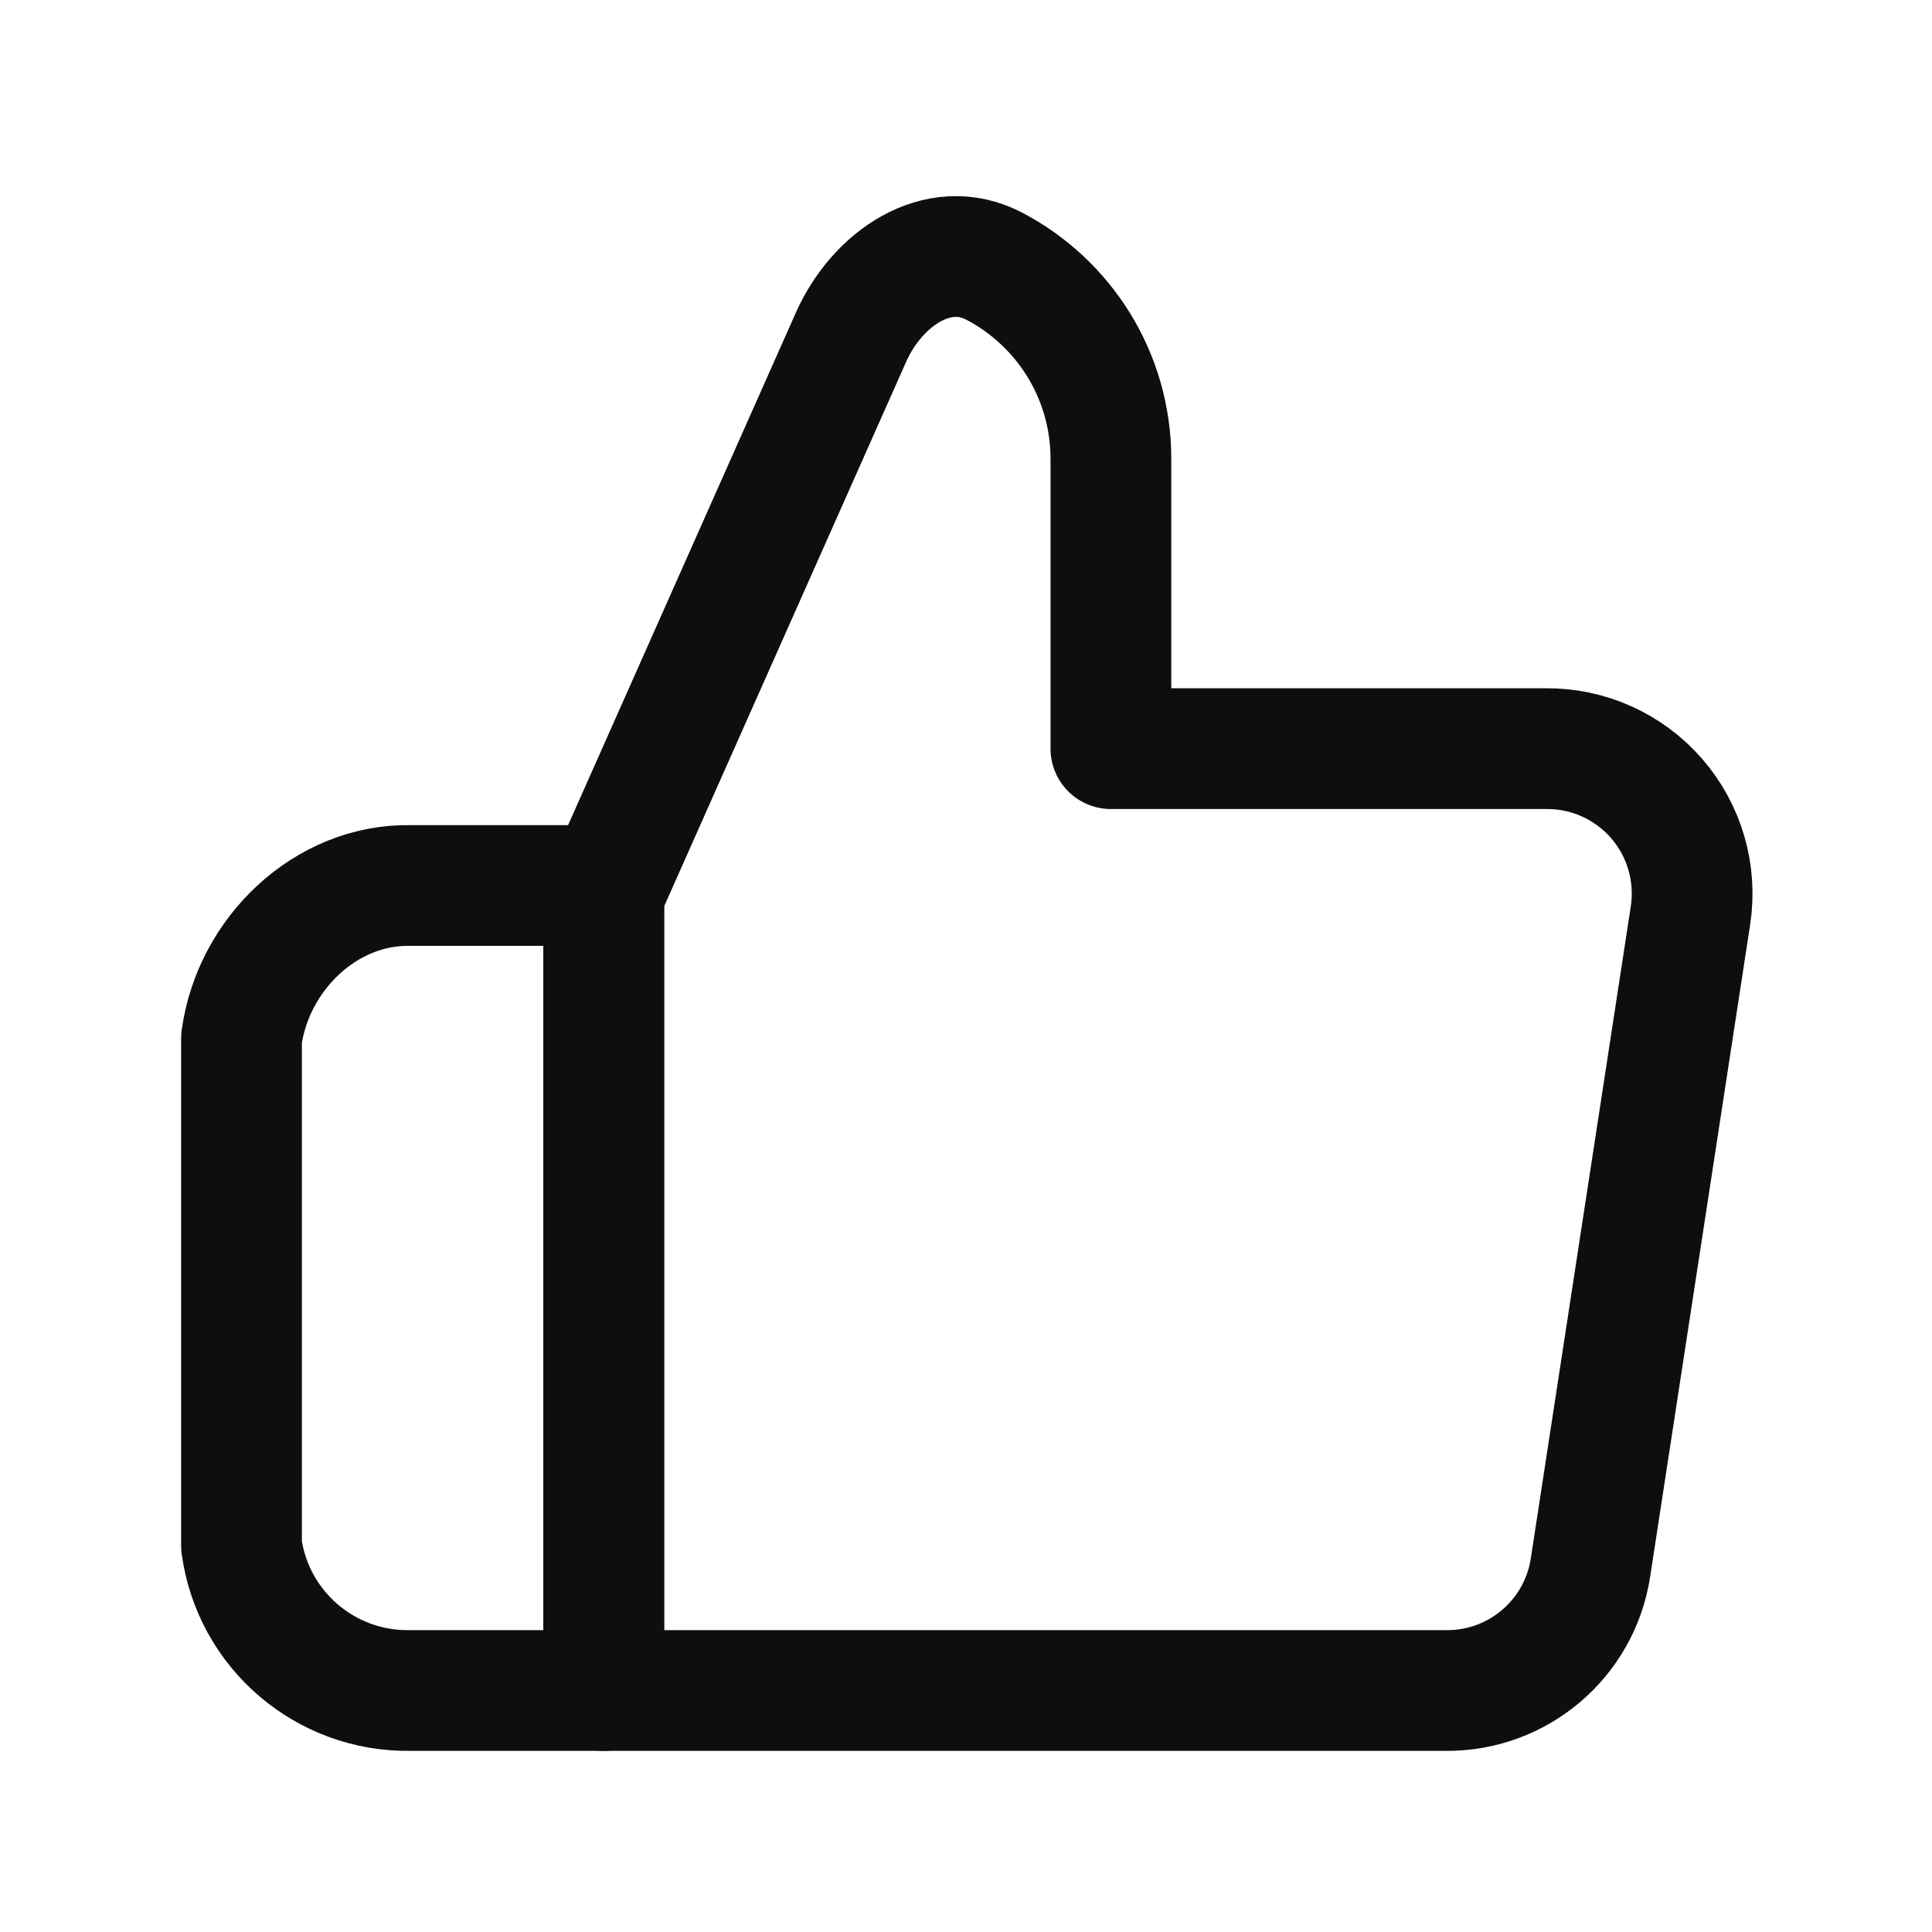
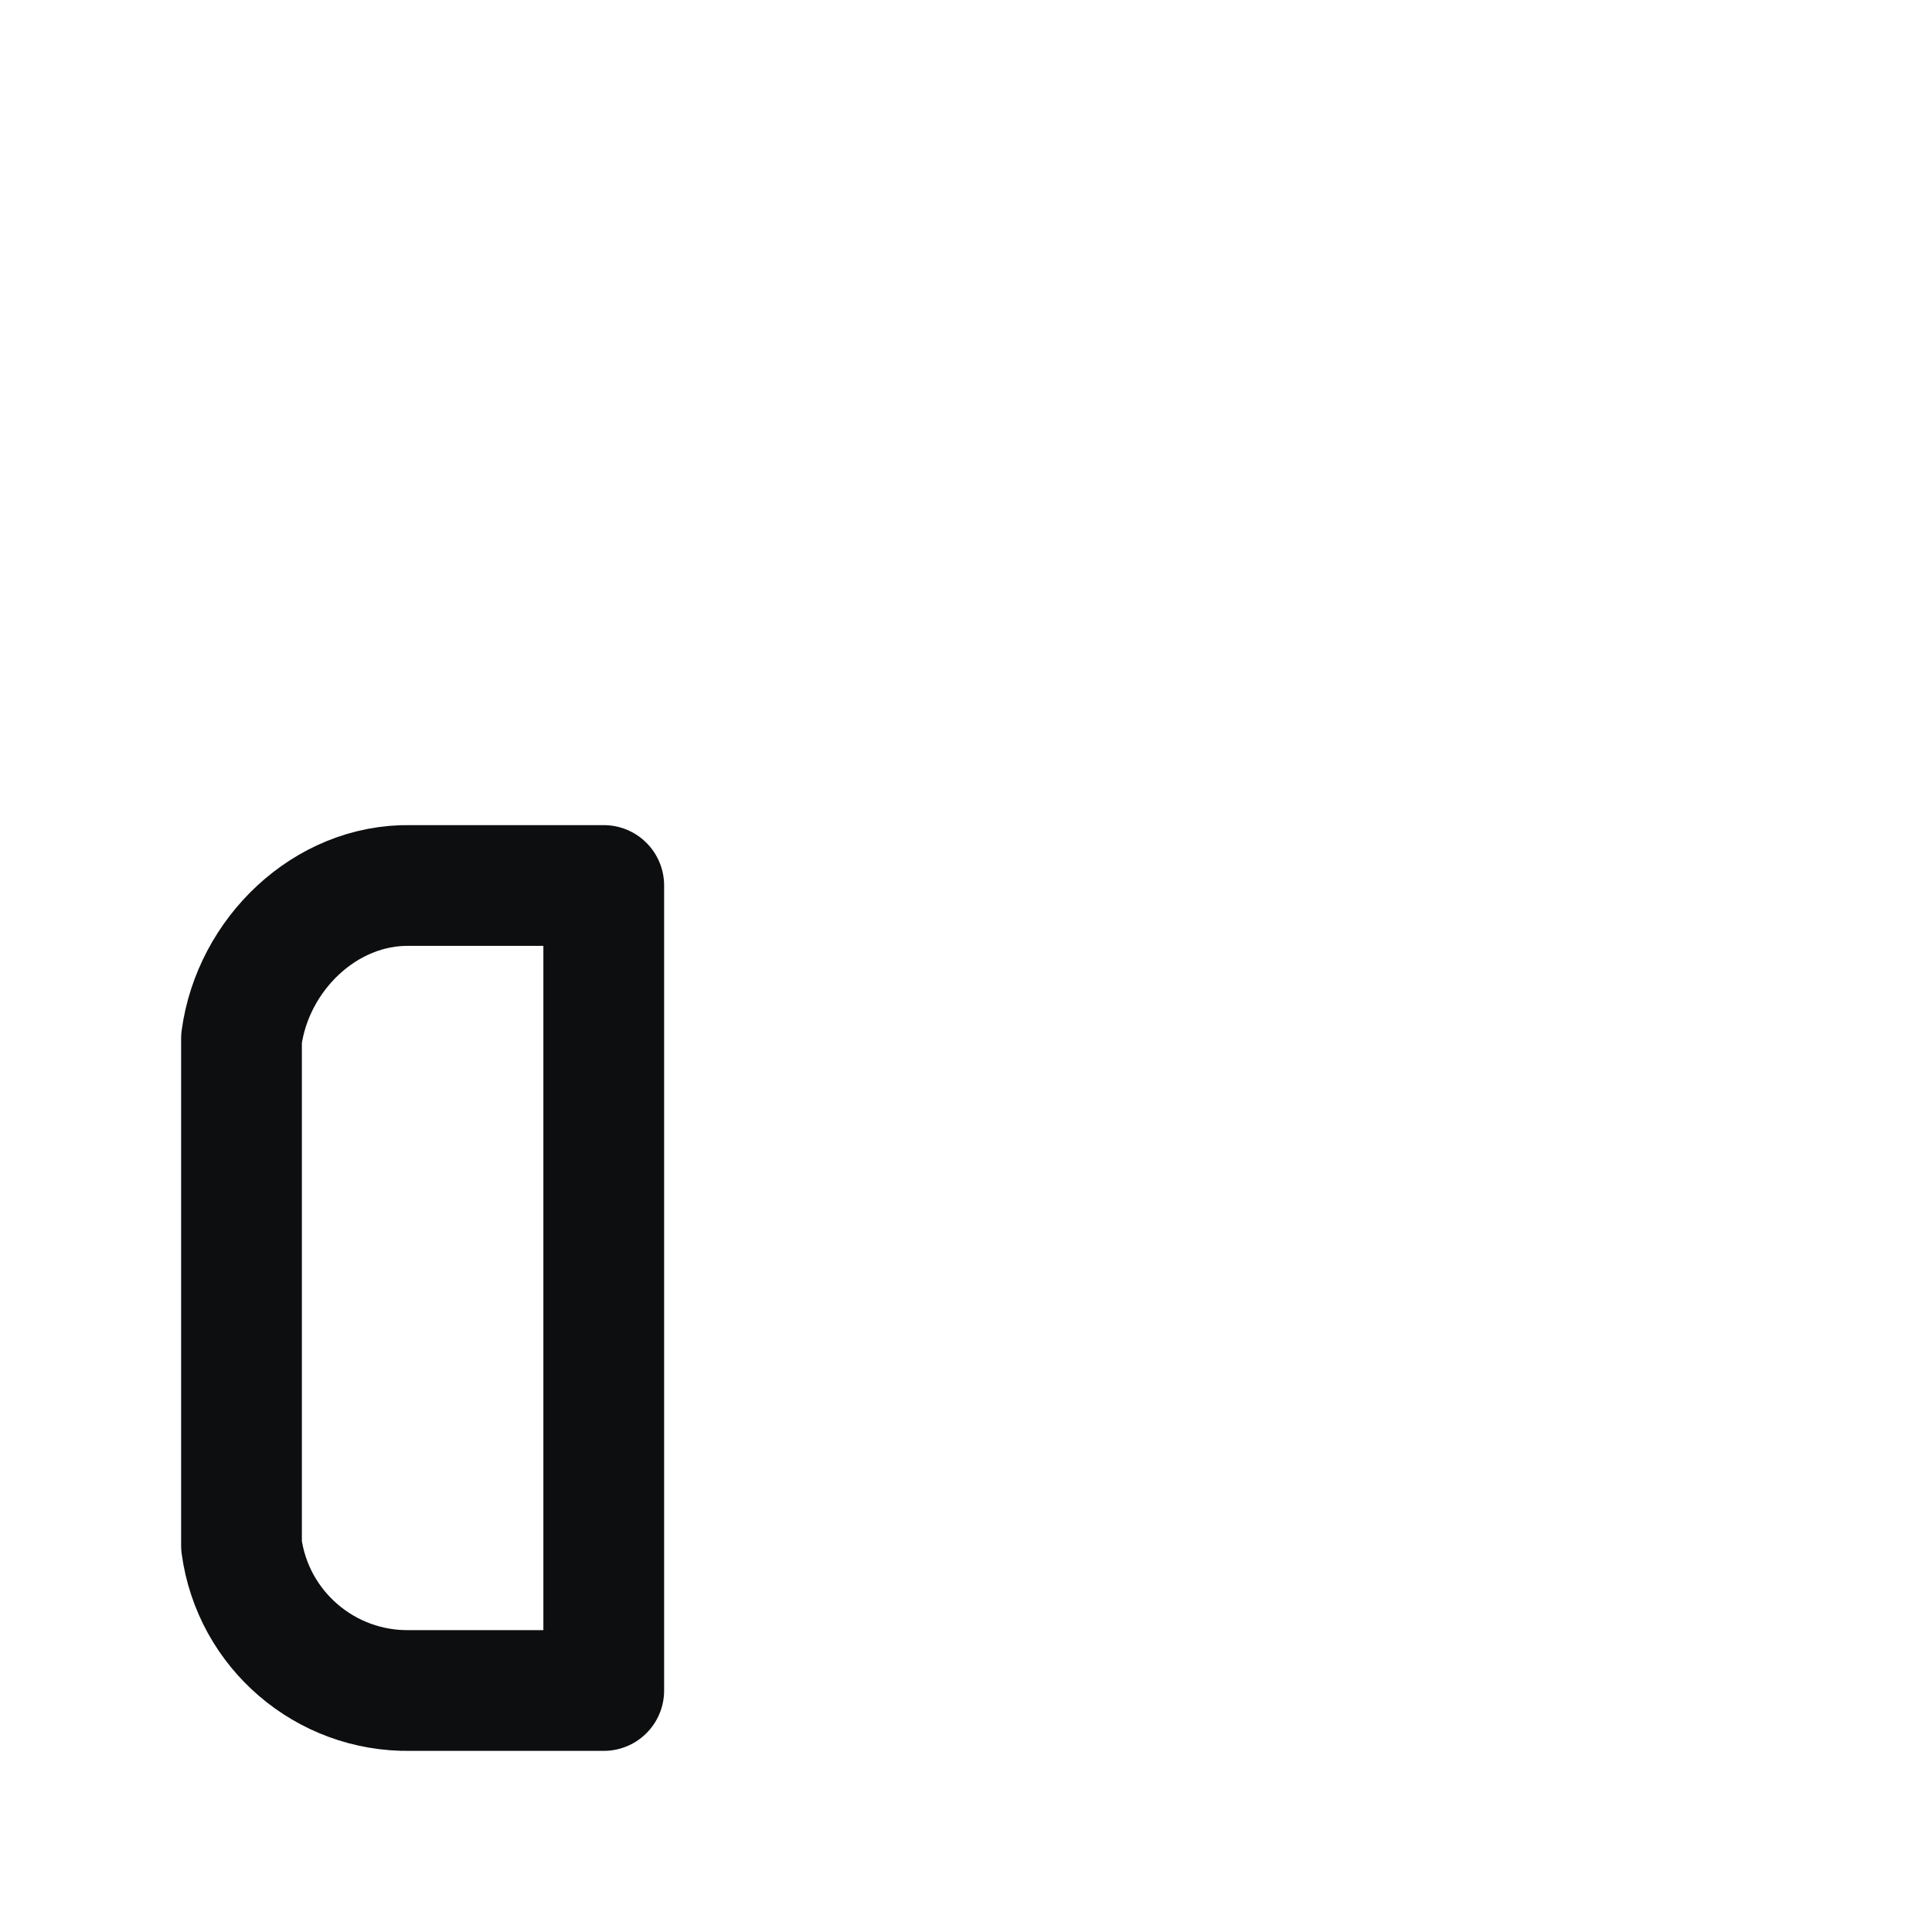
<svg xmlns="http://www.w3.org/2000/svg" width="24" height="24" viewBox="0 0 24 24" fill="none">
-   <path d="M13.8 9.3V5.7C13.8 4.66 13.212 3.757 12.35 3.306C11.65 2.94 10.893 3.465 10.572 4.188L7.5 11.1V21H17.958C18.855 21.01 19.623 20.358 19.758 19.47L21 11.37C21.079 10.848 20.925 10.317 20.579 9.919C20.232 9.52 19.728 9.294 19.2 9.3H13.8Z" stroke="#0D0E0F" stroke-width="1.5" stroke-linejoin="round" />
  <path d="M7.5 11H5.097C4.043 10.981 3.141 11.855 3 12.9V19.2C3.141 20.245 4.043 21.018 5.097 21H7.5V11Z" stroke="#0D0E0F" stroke-width="1.5" stroke-linejoin="round" />
</svg>